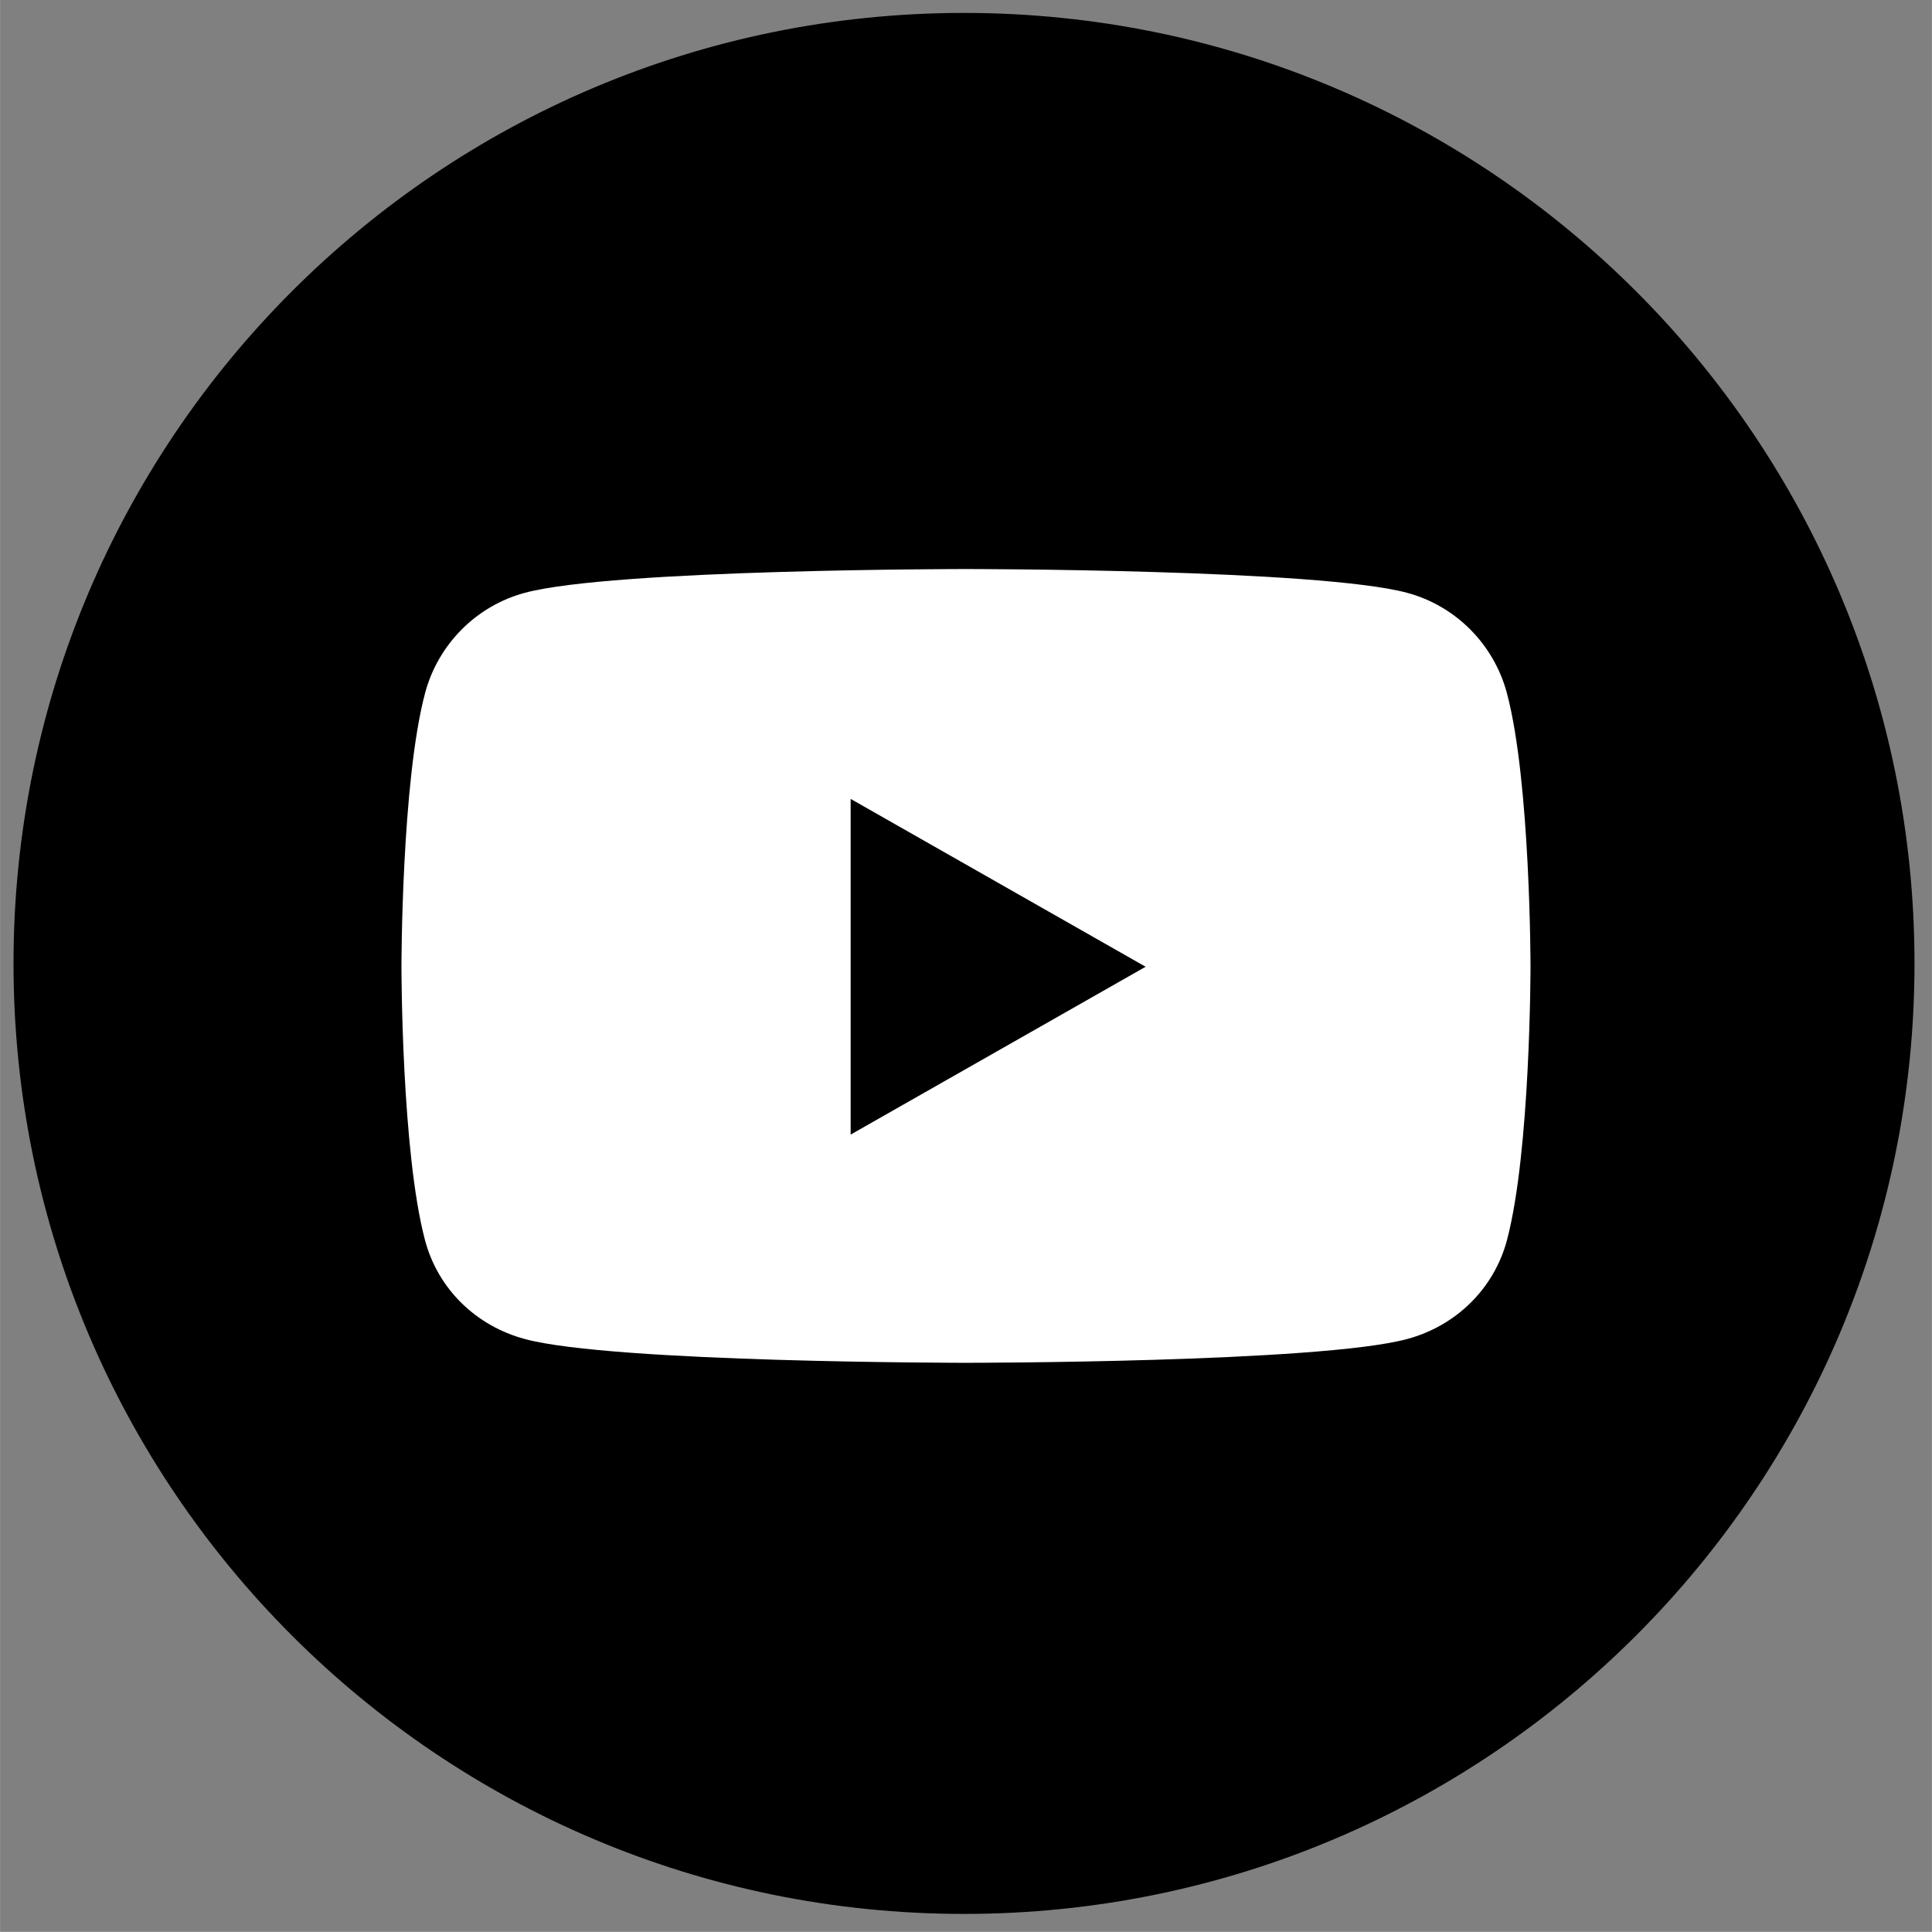
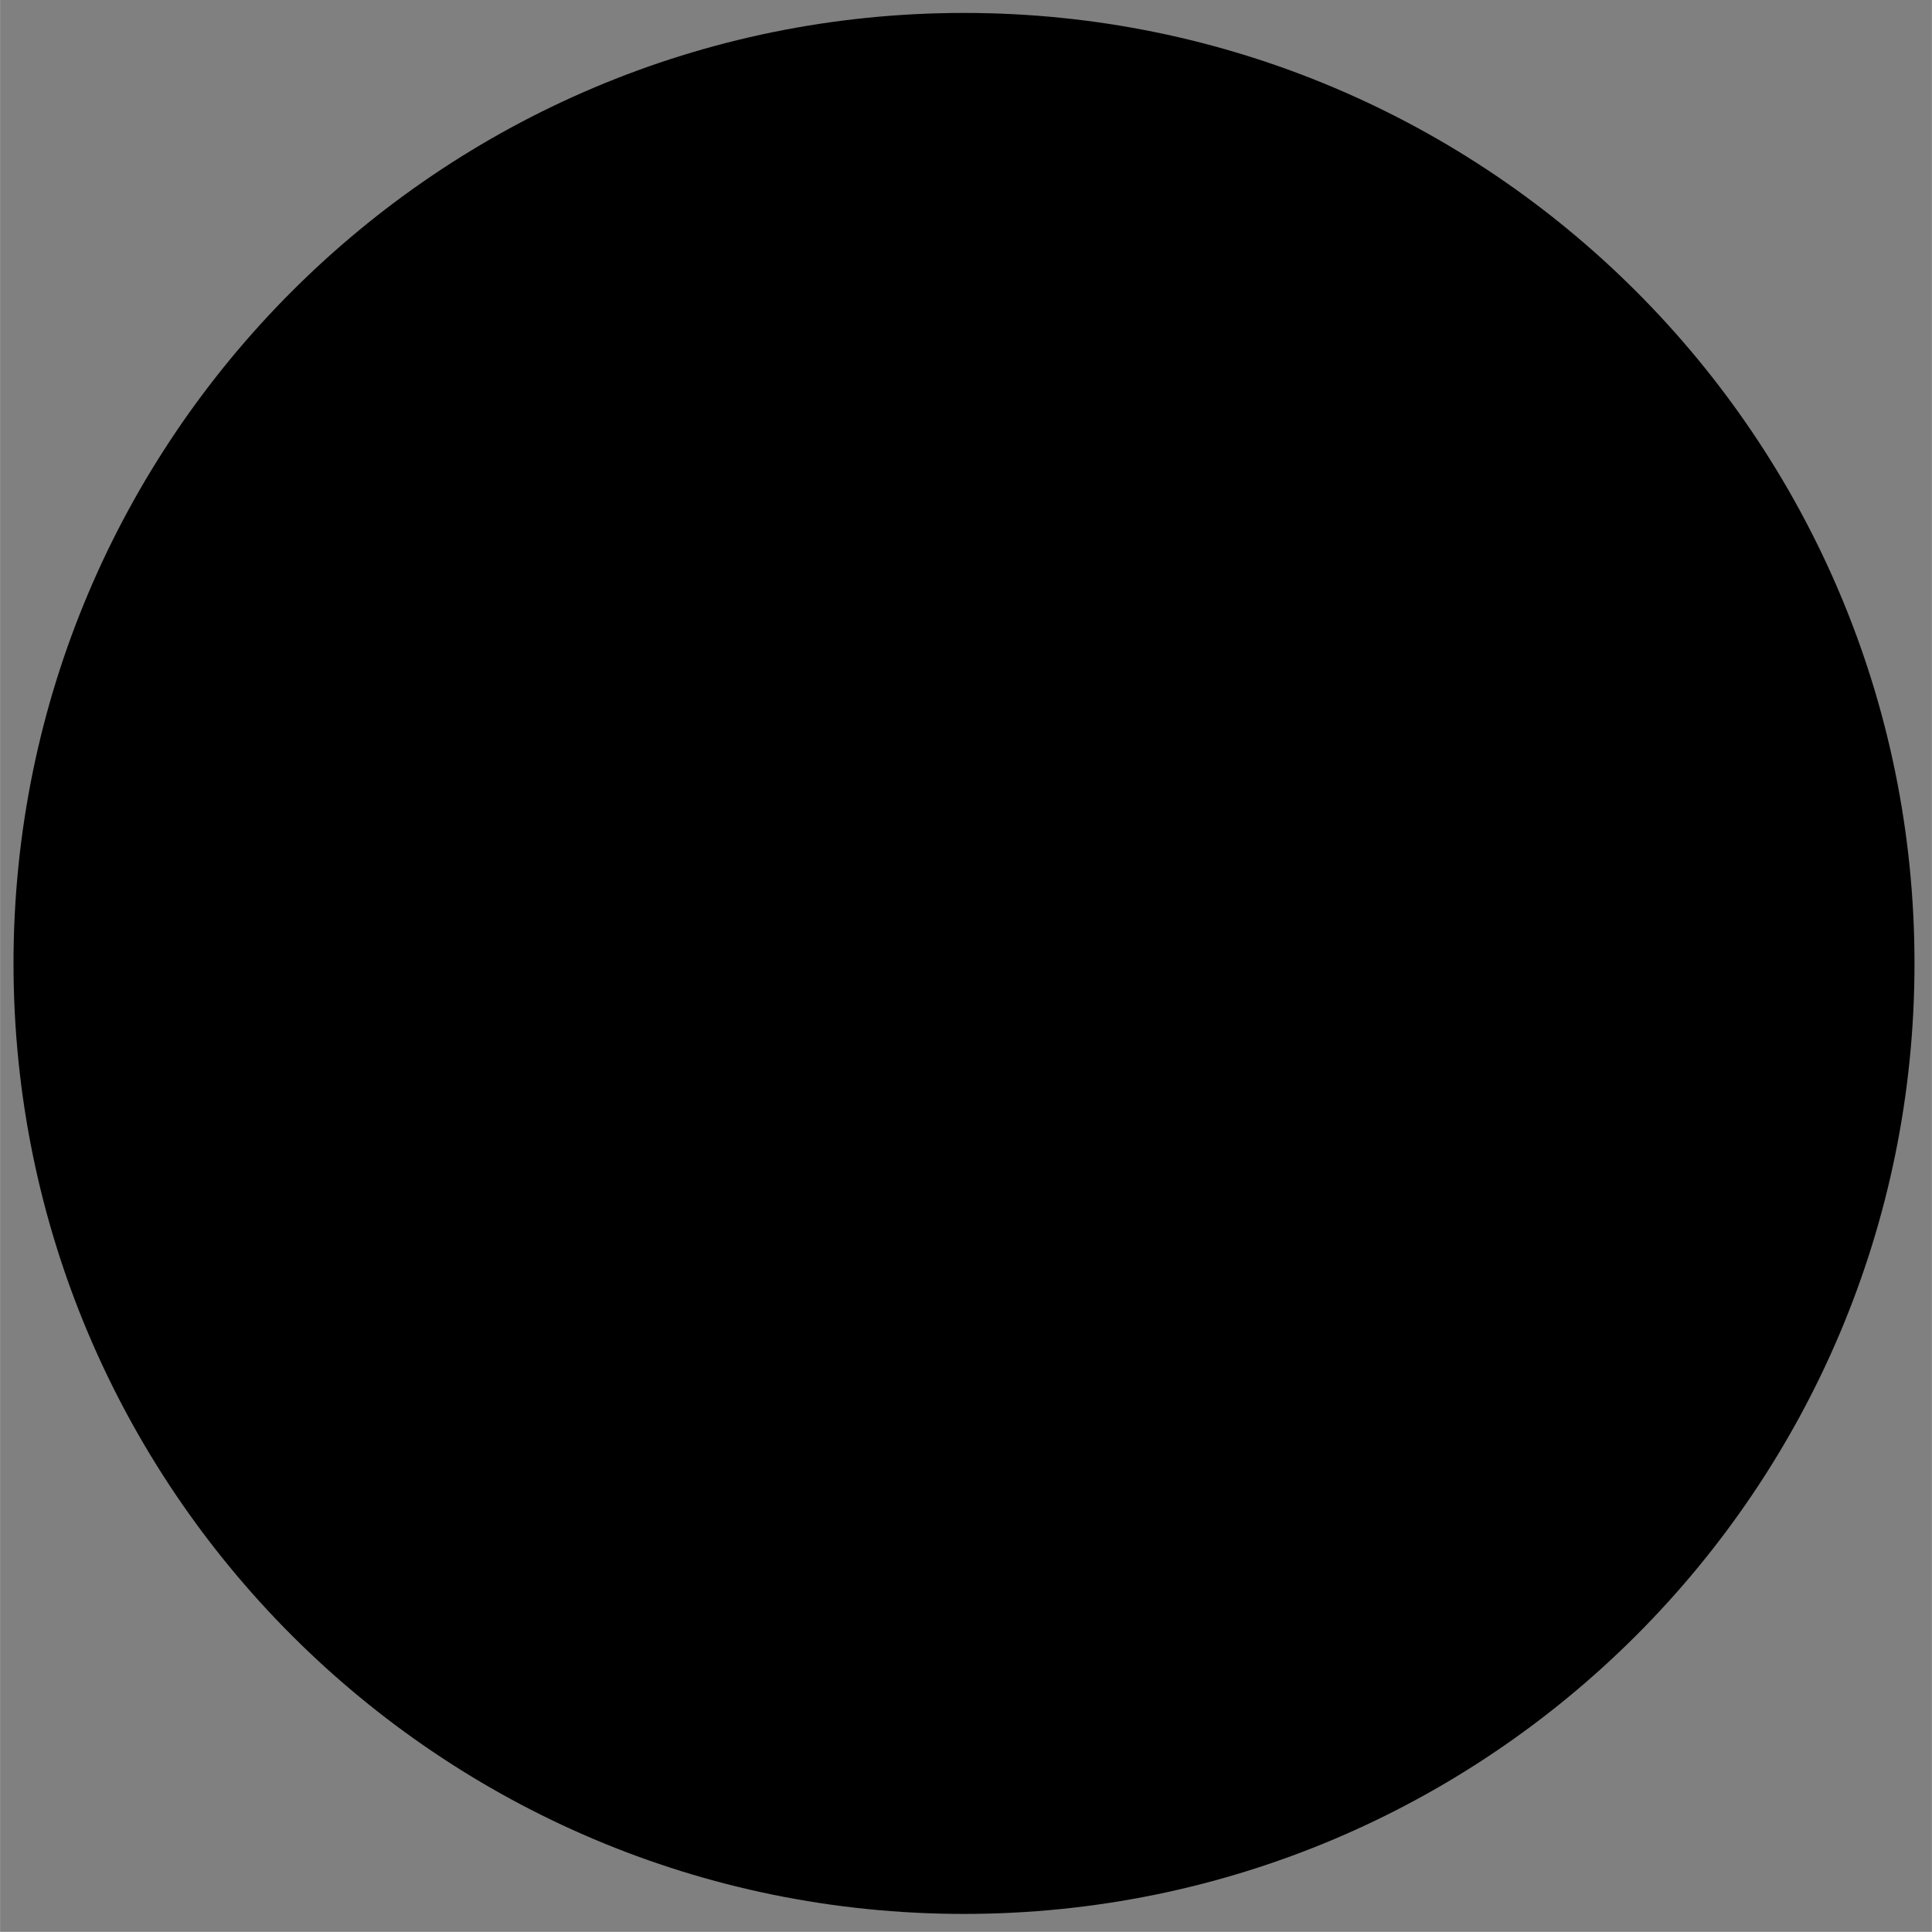
<svg xmlns="http://www.w3.org/2000/svg" version="1.1" width="44.654" height="44.651" viewBox="0 0 1000 1000" xml:space="preserve">
  <rect x="0" y="0" width="1000" height="1000" fill="#808080" stroke="none" />
  <desc>Created with Fabric.js 3.5.0</desc>
  <defs>
</defs>
-   <rect x="0" y="0" width="100%" height="100%" fill="rgba(51,51,51,0)" />
  <g transform="matrix(7.289 0 0 7.289 498.967 498.699)" id="724176">
    <path style="stroke: none; stroke-width: 1; stroke-dasharray: none; stroke-linecap: butt; stroke-dashoffset: 0; stroke-linejoin: miter; stroke-miterlimit: 4; is-custom-font: none; font-file-url: none; fill: rgb(0,0,0); fill-rule: nonzero; opacity: 1;" vector-effect="non-scaling-stroke" transform=" translate(-67.5, -67.5)" d="M 67.5 135 C 104.779 135 135 104.779 135 67.5 C 135 30.221 104.779 0 67.5 0 C 30.221 0 0 30.221 0 67.5 C 0 104.779 30.221 135 67.5 135 Z" stroke-linecap="round" />
  </g>
  <g transform="matrix(1.07 0 0 1.07 499.992 499.994)" id="693372">
-     <path style="stroke: none; stroke-width: 1; stroke-dasharray: none; stroke-linecap: butt; stroke-dashoffset: 0; stroke-linejoin: miter; stroke-miterlimit: 4; is-custom-font: none; font-file-url: none; fill: rgb(255,255,255); fill-rule: nonzero; opacity: 1;" vector-effect="non-scaling-stroke" transform=" translate(-288, -256)" d="M 549.7 124.1 c -6.3 -23.7 -24.8 -42.3 -48.3 -48.6 C 458.8 64 288 64 288 64 S 117.2 64 74.6 75.5 c -23.5 6.3 -42 24.9 -48.3 48.6 c -11.4 42.9 -11.4 132.3 -11.4 132.3 s 0 89.4 11.4 132.3 c 6.3 23.7 24.8 41.5 48.3 47.8 C 117.2 448 288 448 288 448 s 170.8 0 213.4 -11.5 c 23.5 -6.3 42 -24.2 48.3 -47.8 c 11.4 -42.9 11.4 -132.3 11.4 -132.3 s 0 -89.4 -11.4 -132.3 z m -317.5 213.5 V 175.2 l 142.7 81.2 l -142.7 81.2 z" stroke-linecap="round" />
-   </g>
+     </g>
</svg>